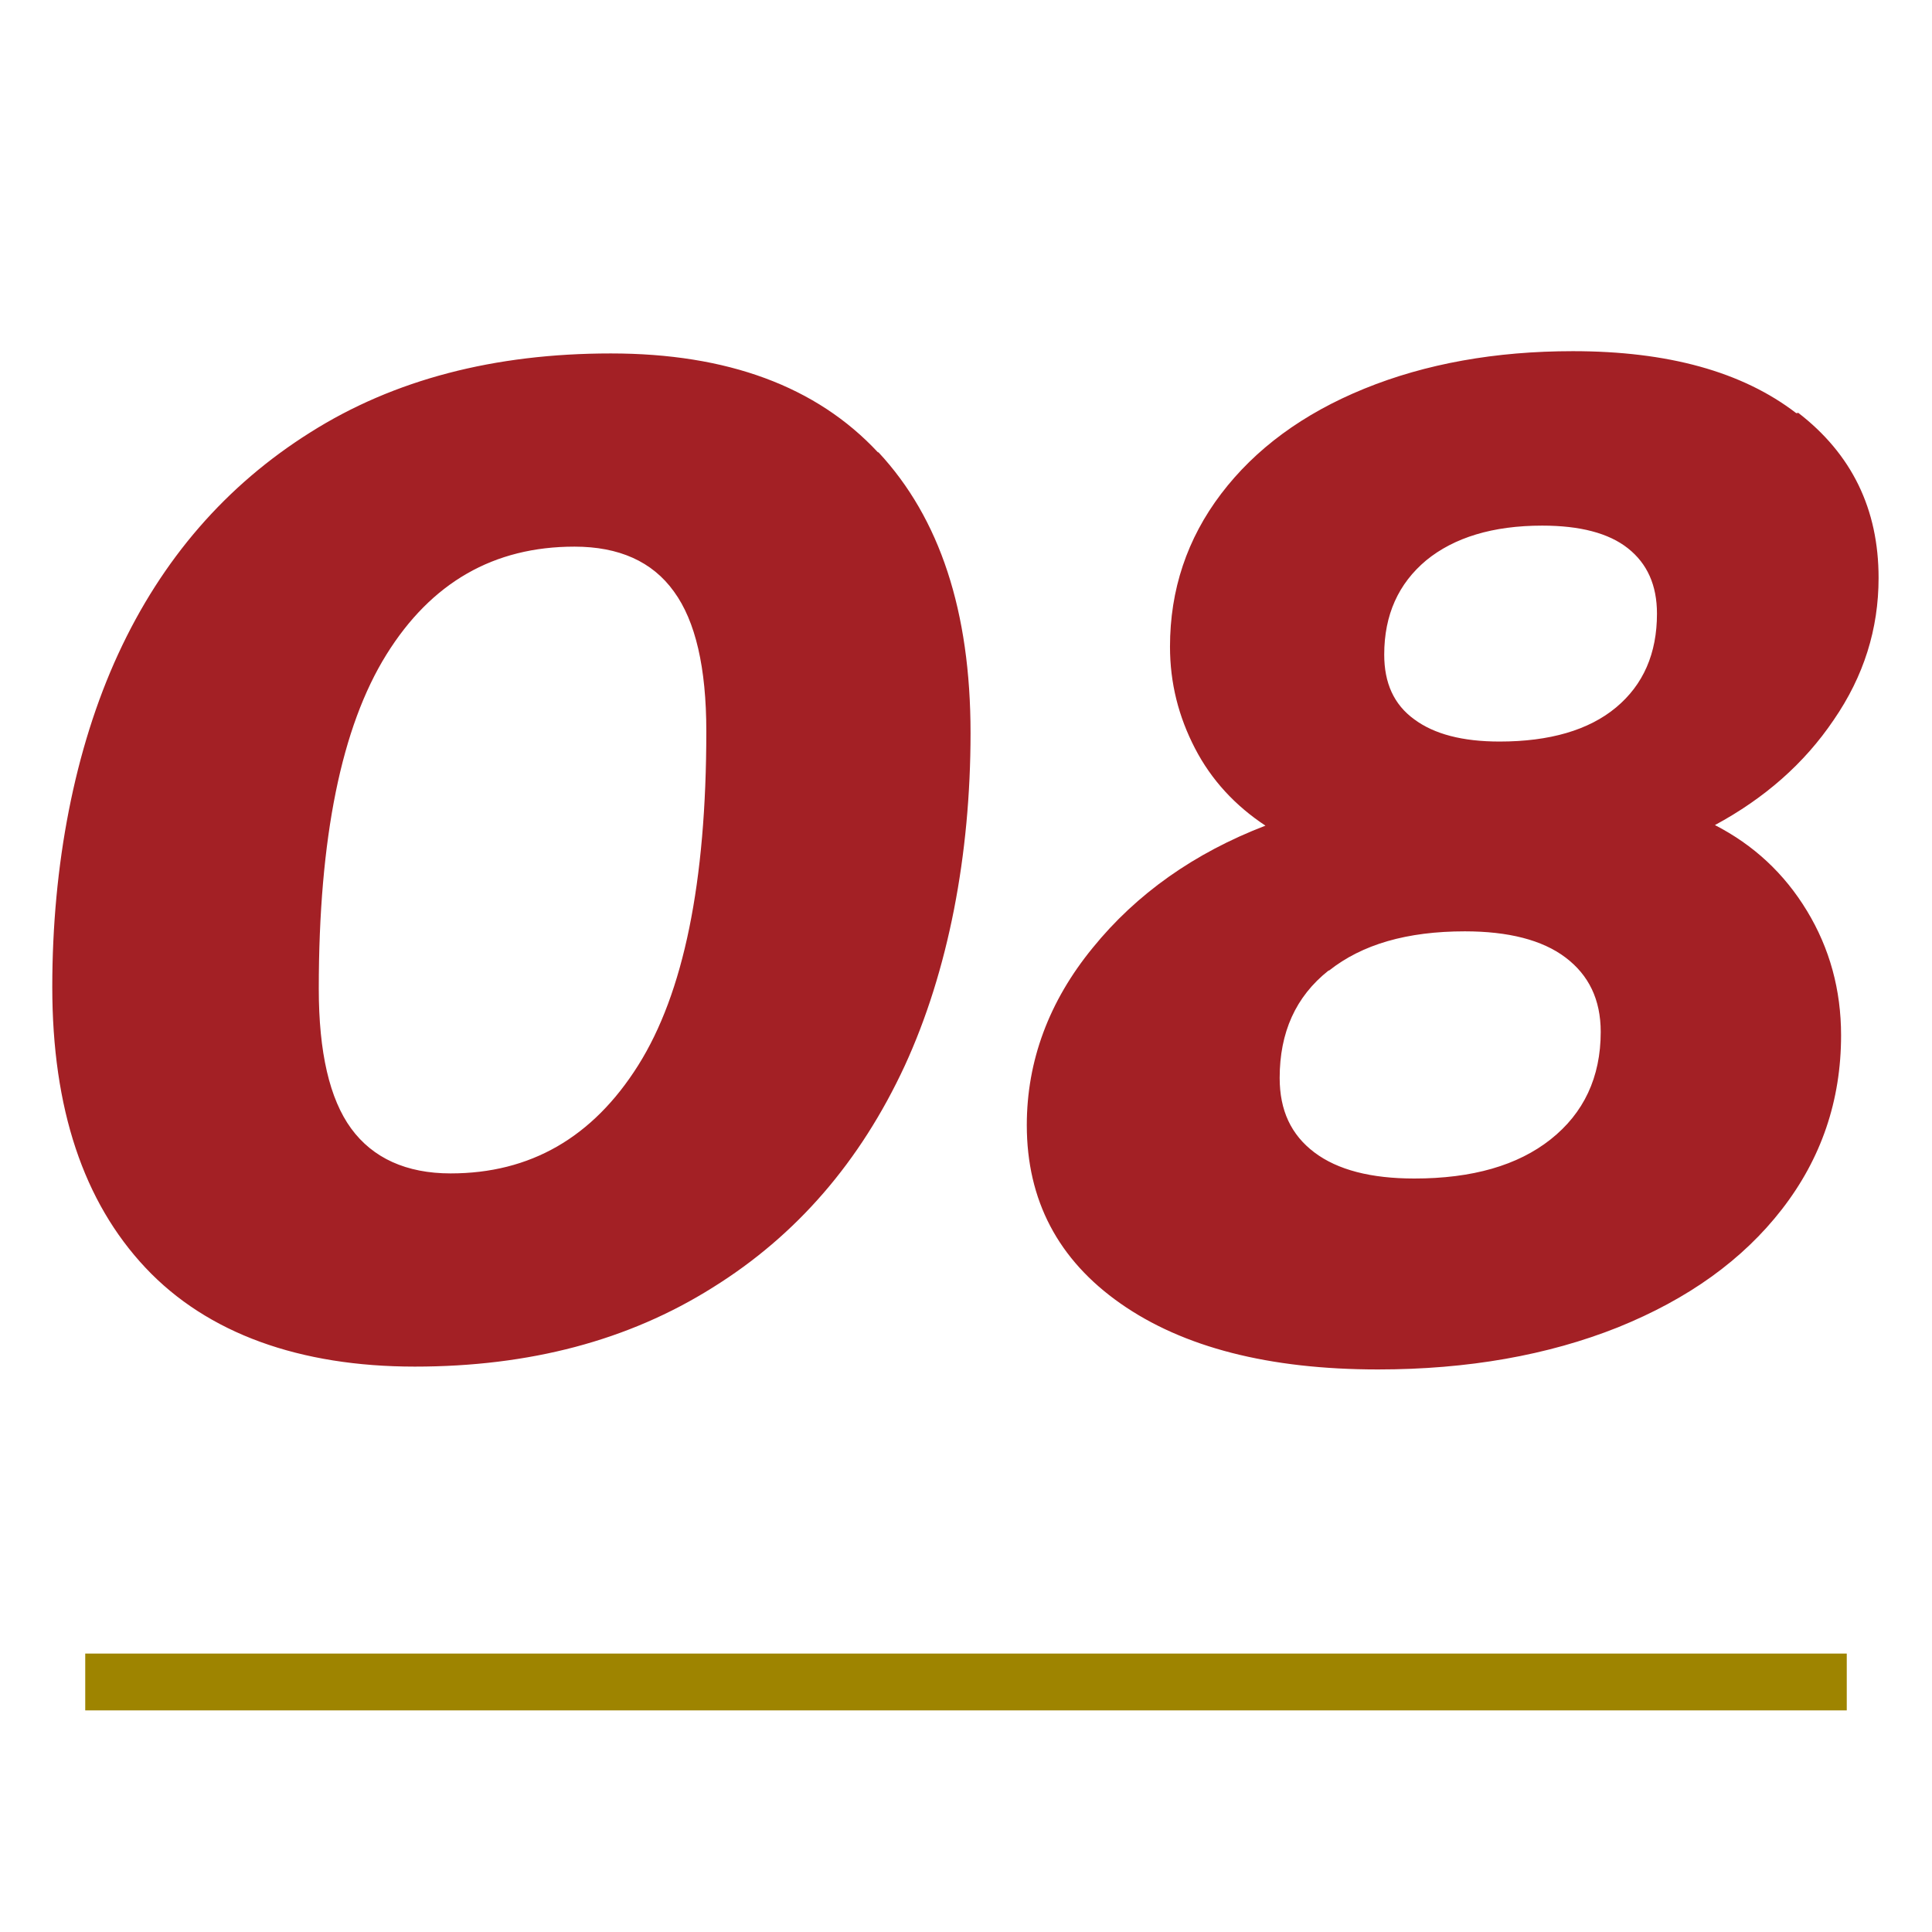
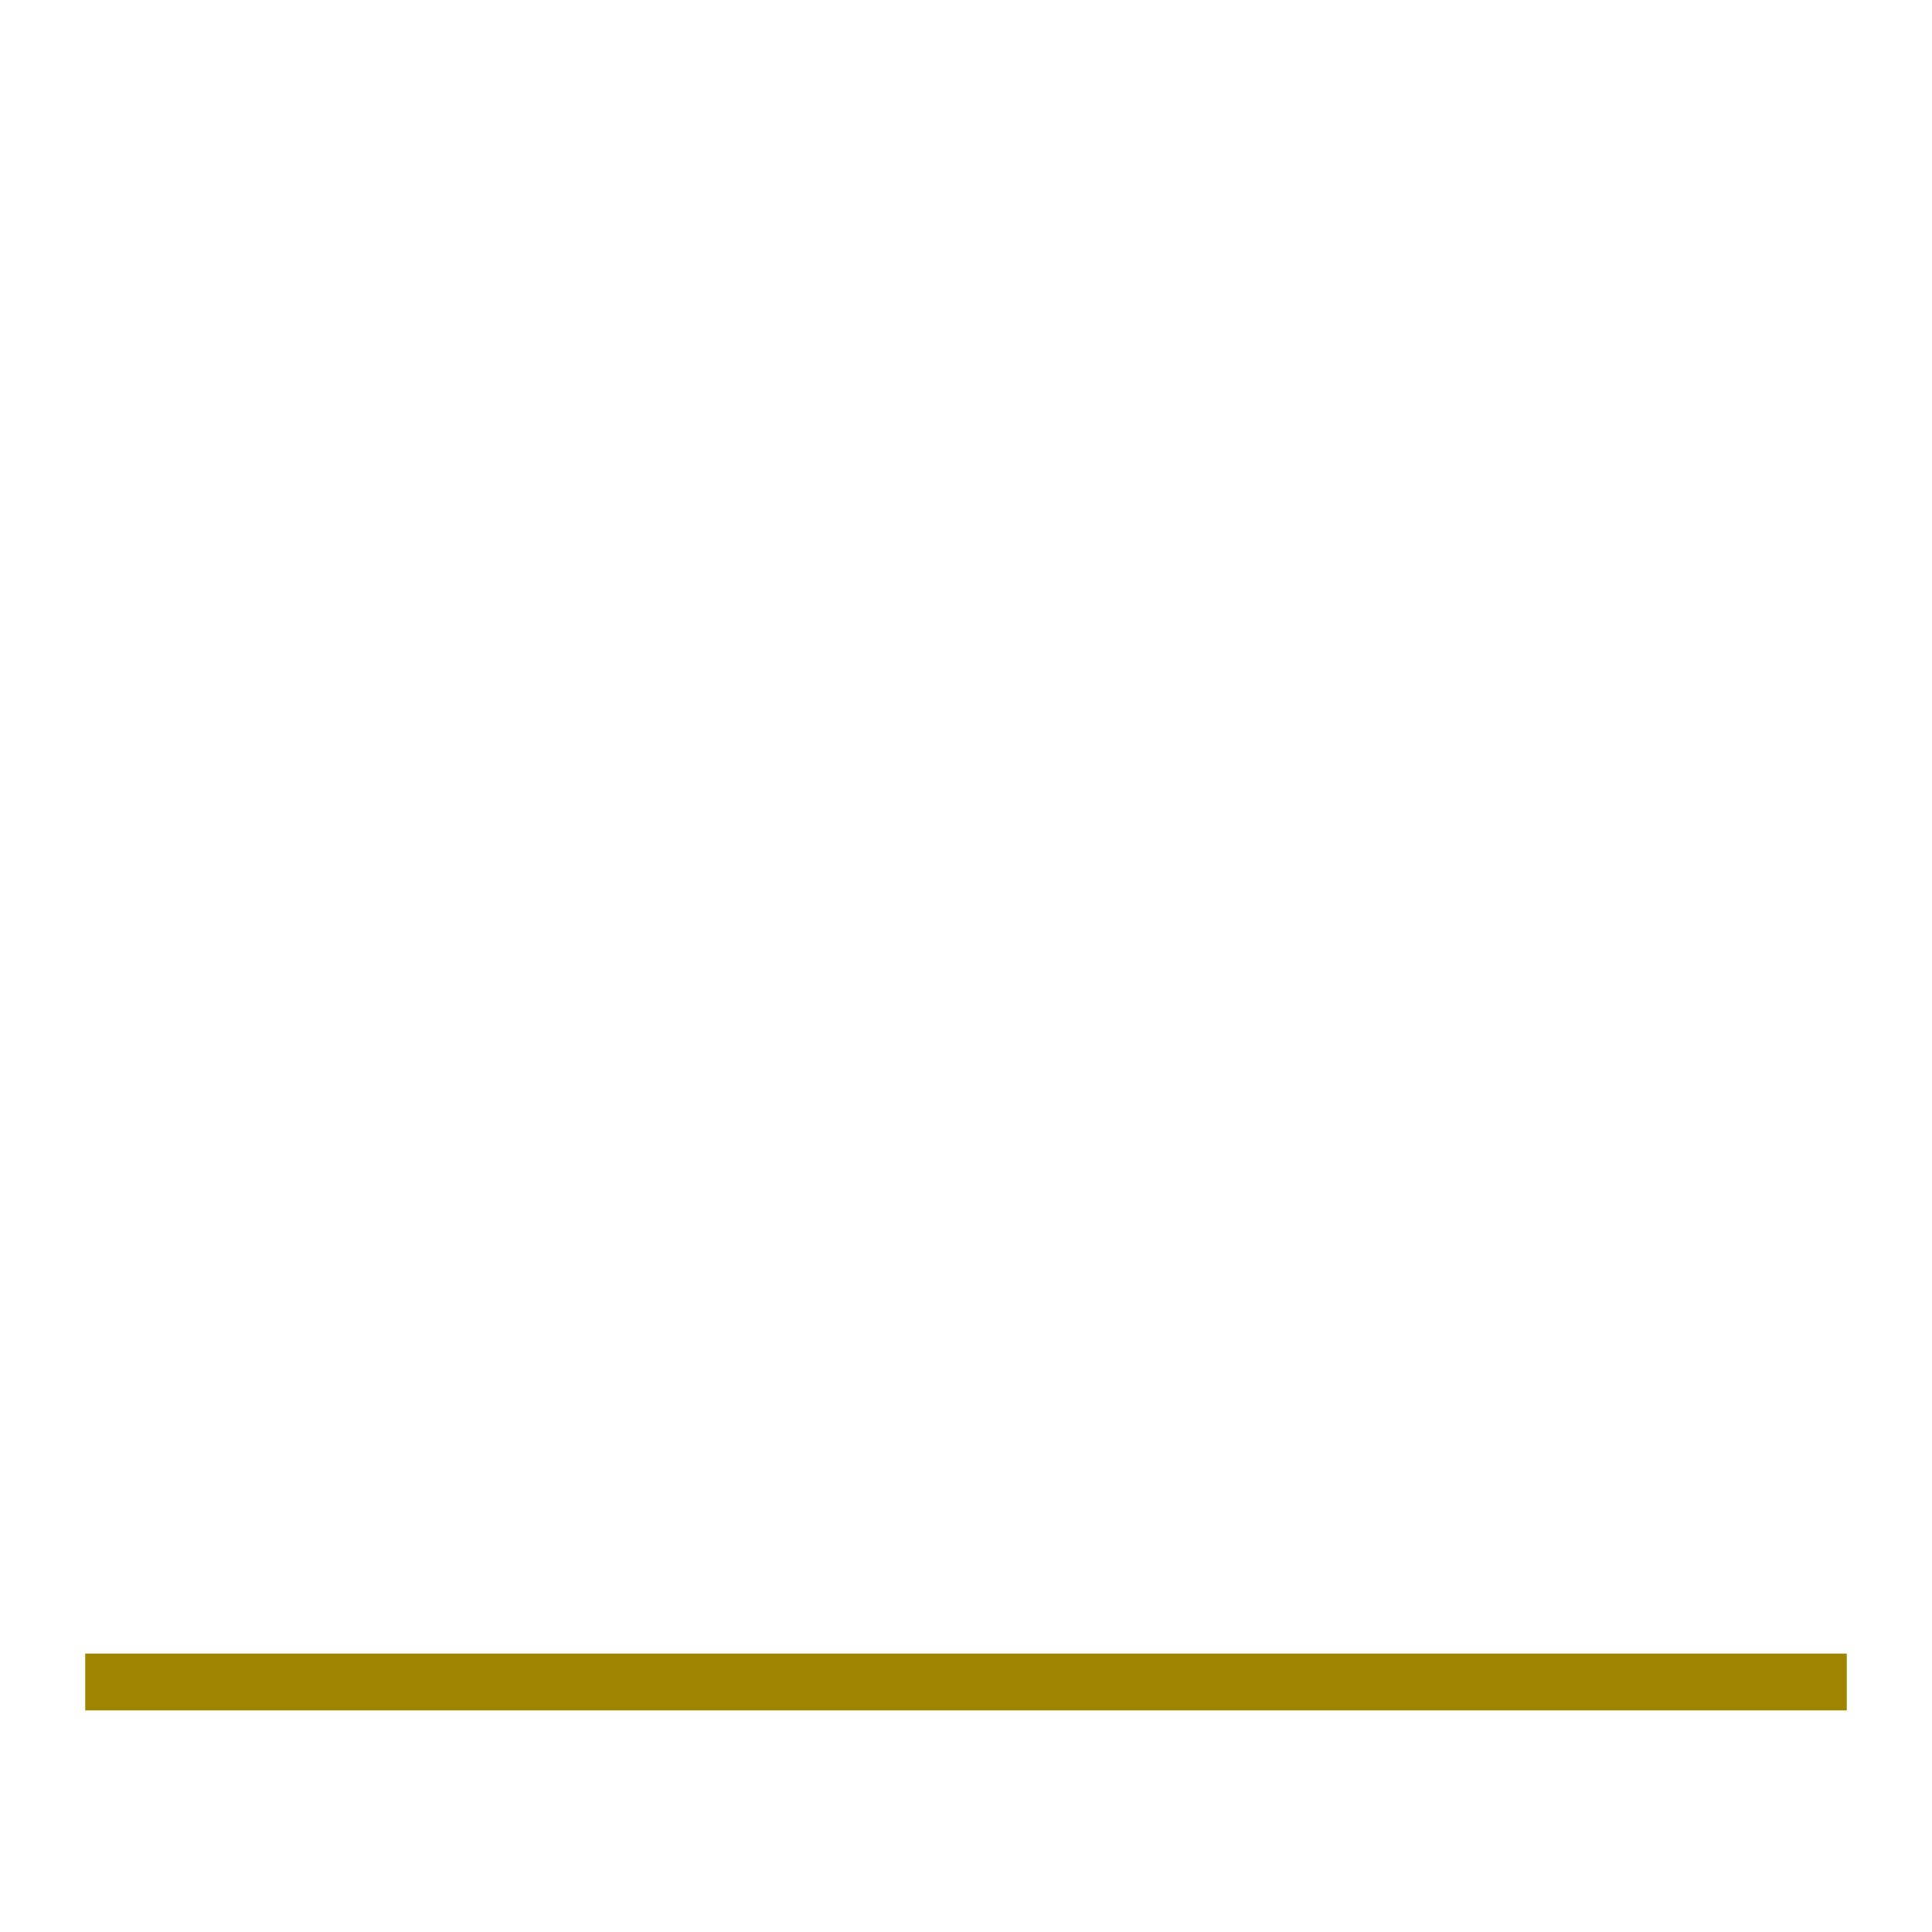
<svg xmlns="http://www.w3.org/2000/svg" id="_イヤー_1" viewBox="0 0 34 34">
  <defs>
    <style>.cls-1{fill:#a32025;}.cls-2{fill:#9e8400;}</style>
  </defs>
-   <path class="cls-1" d="M15.46,7.96c1.08,1.16,1.62,2.8,1.62,4.94s-.39,4.19-1.16,5.86c-.78,1.68-1.9,2.98-3.38,3.9-1.48,.93-3.22,1.39-5.24,1.39s-3.65-.58-4.74-1.74-1.64-2.8-1.64-4.94,.39-4.19,1.16-5.86,1.9-2.97,3.38-3.9c1.47-.93,3.24-1.39,5.29-1.39s3.62,.58,4.7,1.74h.01Zm-8.66,3.56c-.79,1.27-1.19,3.22-1.19,5.88,0,1.12,.19,1.94,.57,2.46,.38,.52,.97,.79,1.75,.79,1.4,0,2.5-.63,3.3-1.9s1.2-3.22,1.2-5.88c0-1.12-.19-1.94-.57-2.46-.38-.53-.97-.79-1.75-.79-1.42,0-2.52,.63-3.31,1.9ZM31.64,7.26c.95,.73,1.42,1.7,1.42,2.91,0,.9-.26,1.73-.79,2.5-.52,.77-1.22,1.38-2.09,1.85,.68,.35,1.22,.85,1.62,1.51,.4,.66,.6,1.39,.6,2.19,0,1.15-.35,2.17-1.04,3.06-.69,.89-1.65,1.58-2.89,2.08-1.23,.49-2.64,.74-4.22,.74-1.92,0-3.43-.39-4.53-1.16s-1.65-1.82-1.65-3.14c0-1.13,.39-2.18,1.16-3.12,.77-.95,1.79-1.67,3.04-2.15-.53-.35-.95-.8-1.24-1.36-.29-.56-.44-1.15-.44-1.79,0-1,.3-1.9,.9-2.69,.6-.79,1.44-1.41,2.52-1.85s2.31-.66,3.67-.66c1.67,0,2.98,.36,3.93,1.09h.03Zm-8.26,9.82c-.58,.46-.86,1.09-.86,1.89,0,.57,.2,1,.61,1.31s1,.46,1.76,.46c1.02,0,1.82-.23,2.4-.69s.88-1.09,.88-1.89c0-.57-.21-1-.62-1.31s-1.01-.46-1.77-.46c-1.02,0-1.81,.23-2.39,.69h0Zm1.72-7.22c-.49,.41-.74,.96-.74,1.66,0,.5,.17,.88,.53,1.14,.35,.26,.85,.39,1.5,.39,.88,0,1.57-.2,2.05-.6,.48-.4,.72-.95,.72-1.65,0-.5-.17-.88-.51-1.15-.34-.27-.85-.4-1.51-.4-.87,0-1.55,.21-2.04,.61Z" />
  <rect class="cls-2" x="1.5" y="29.1" width="31" height="1" />
</svg>